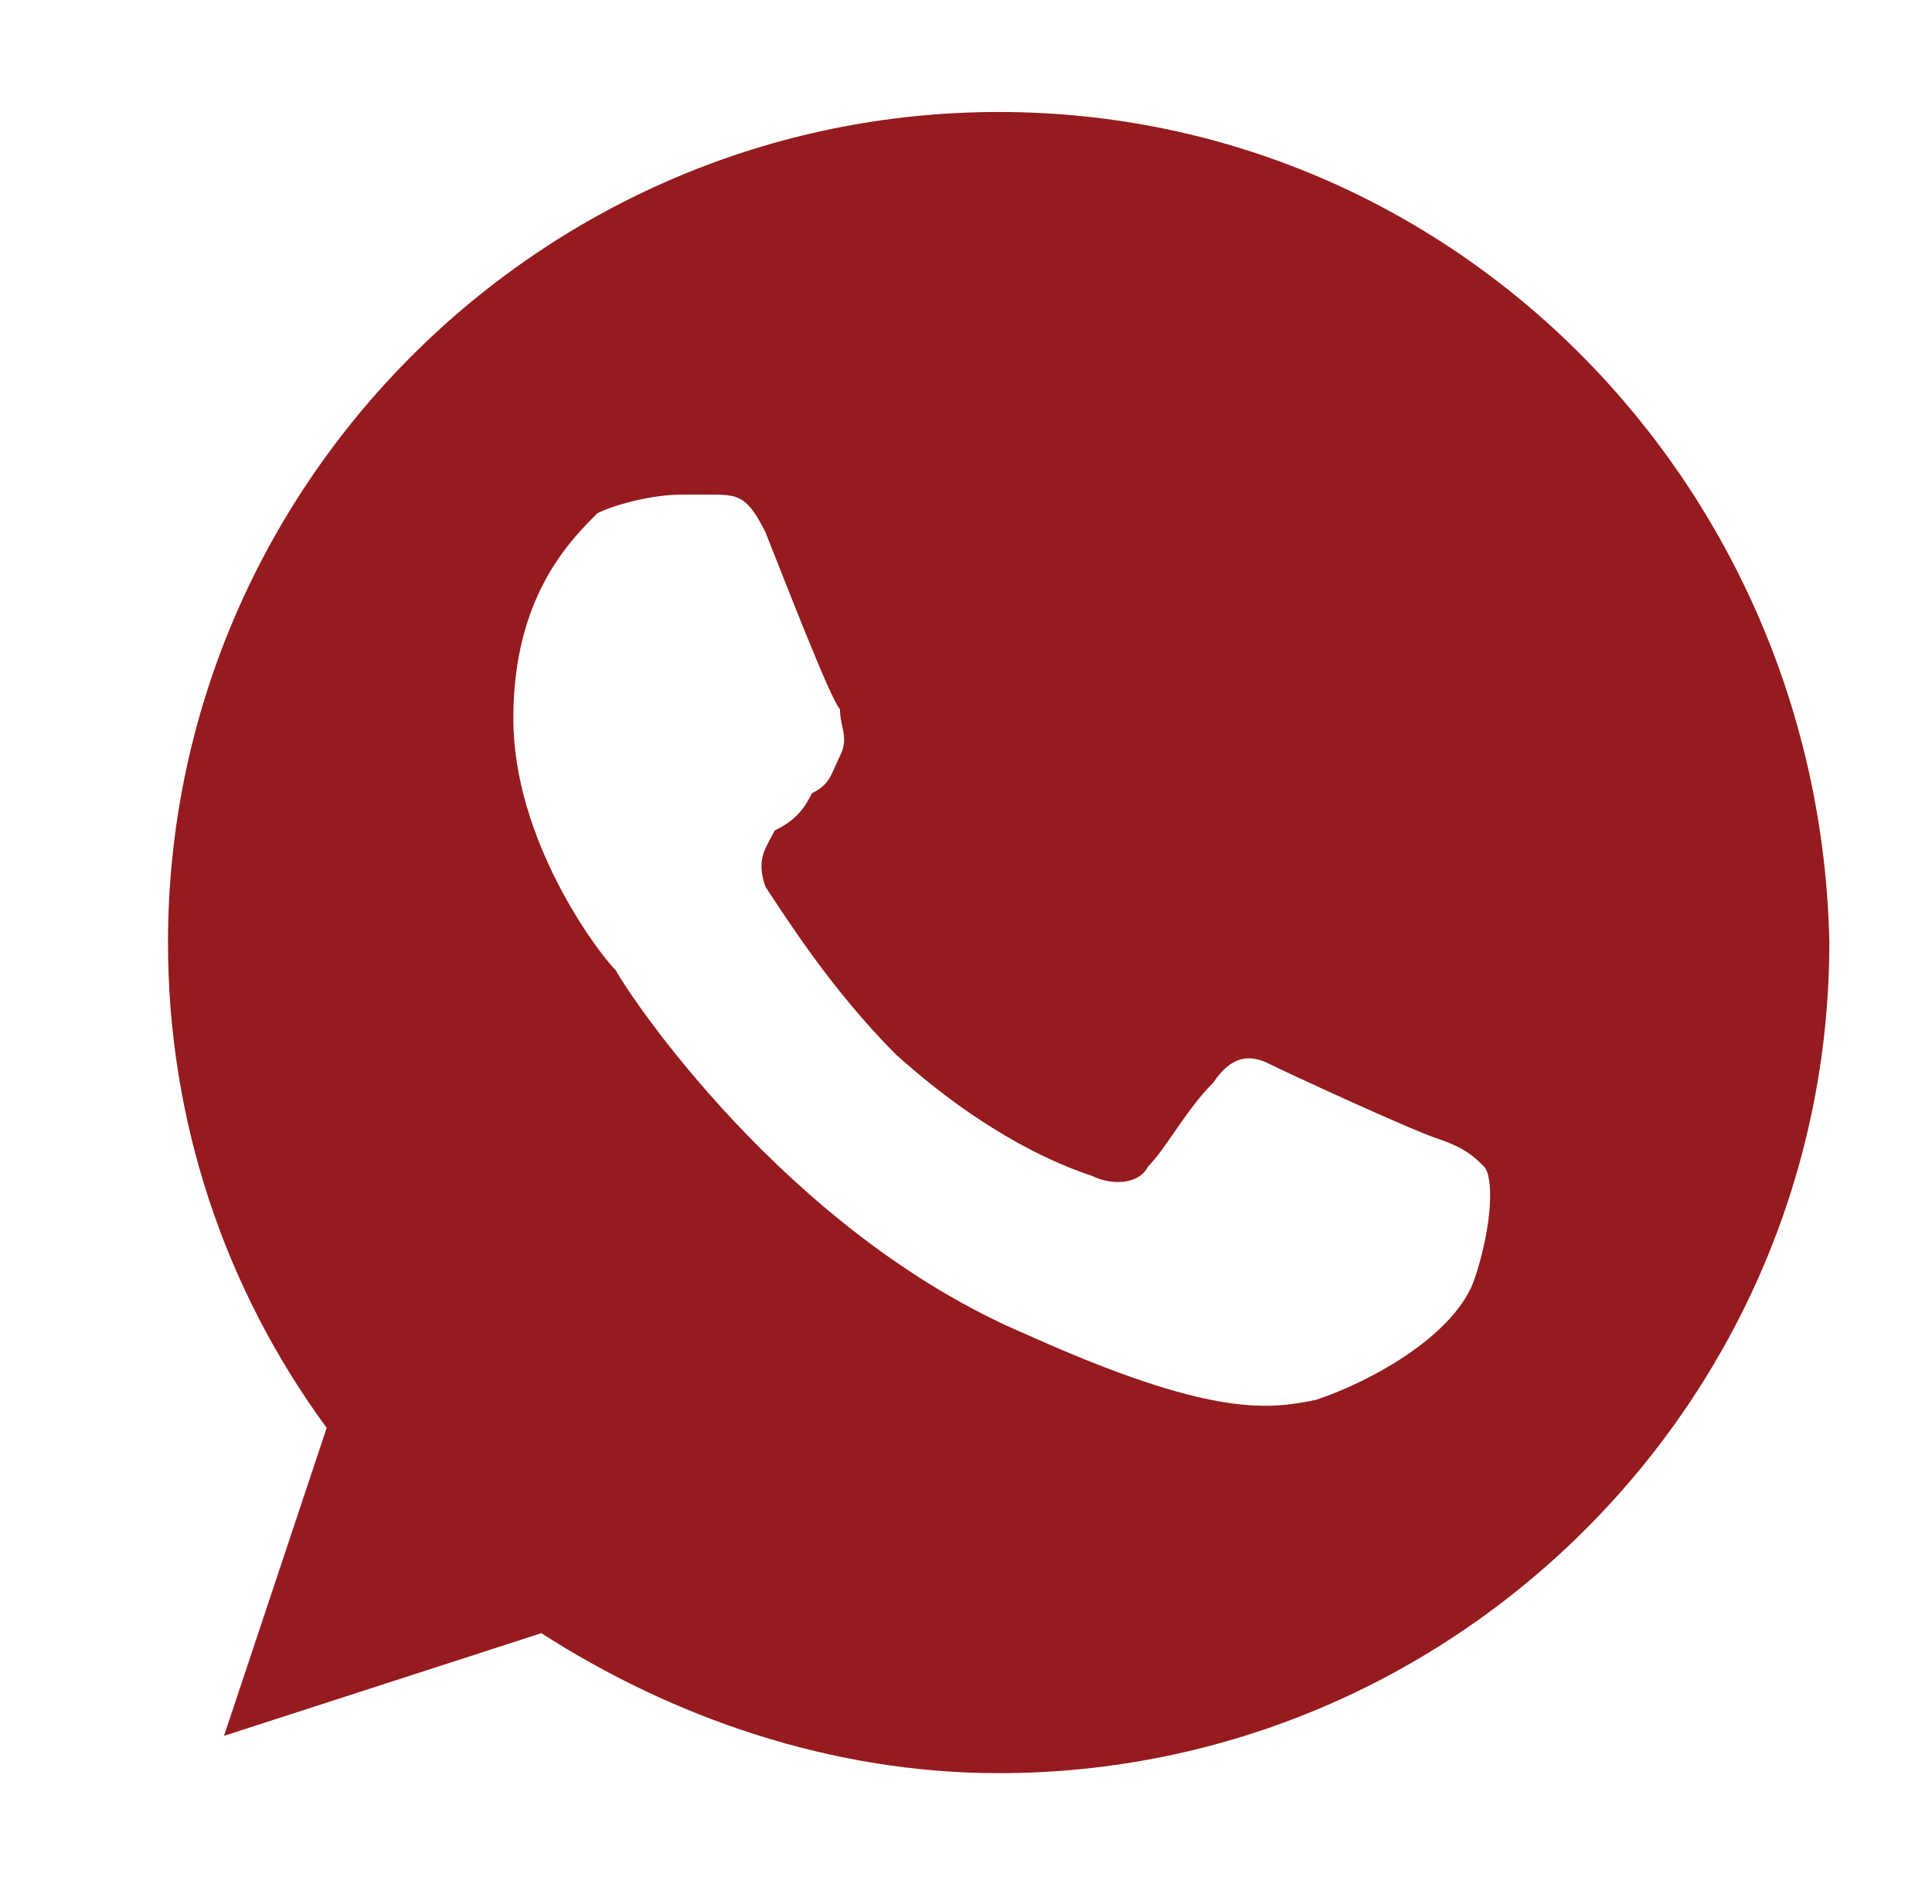
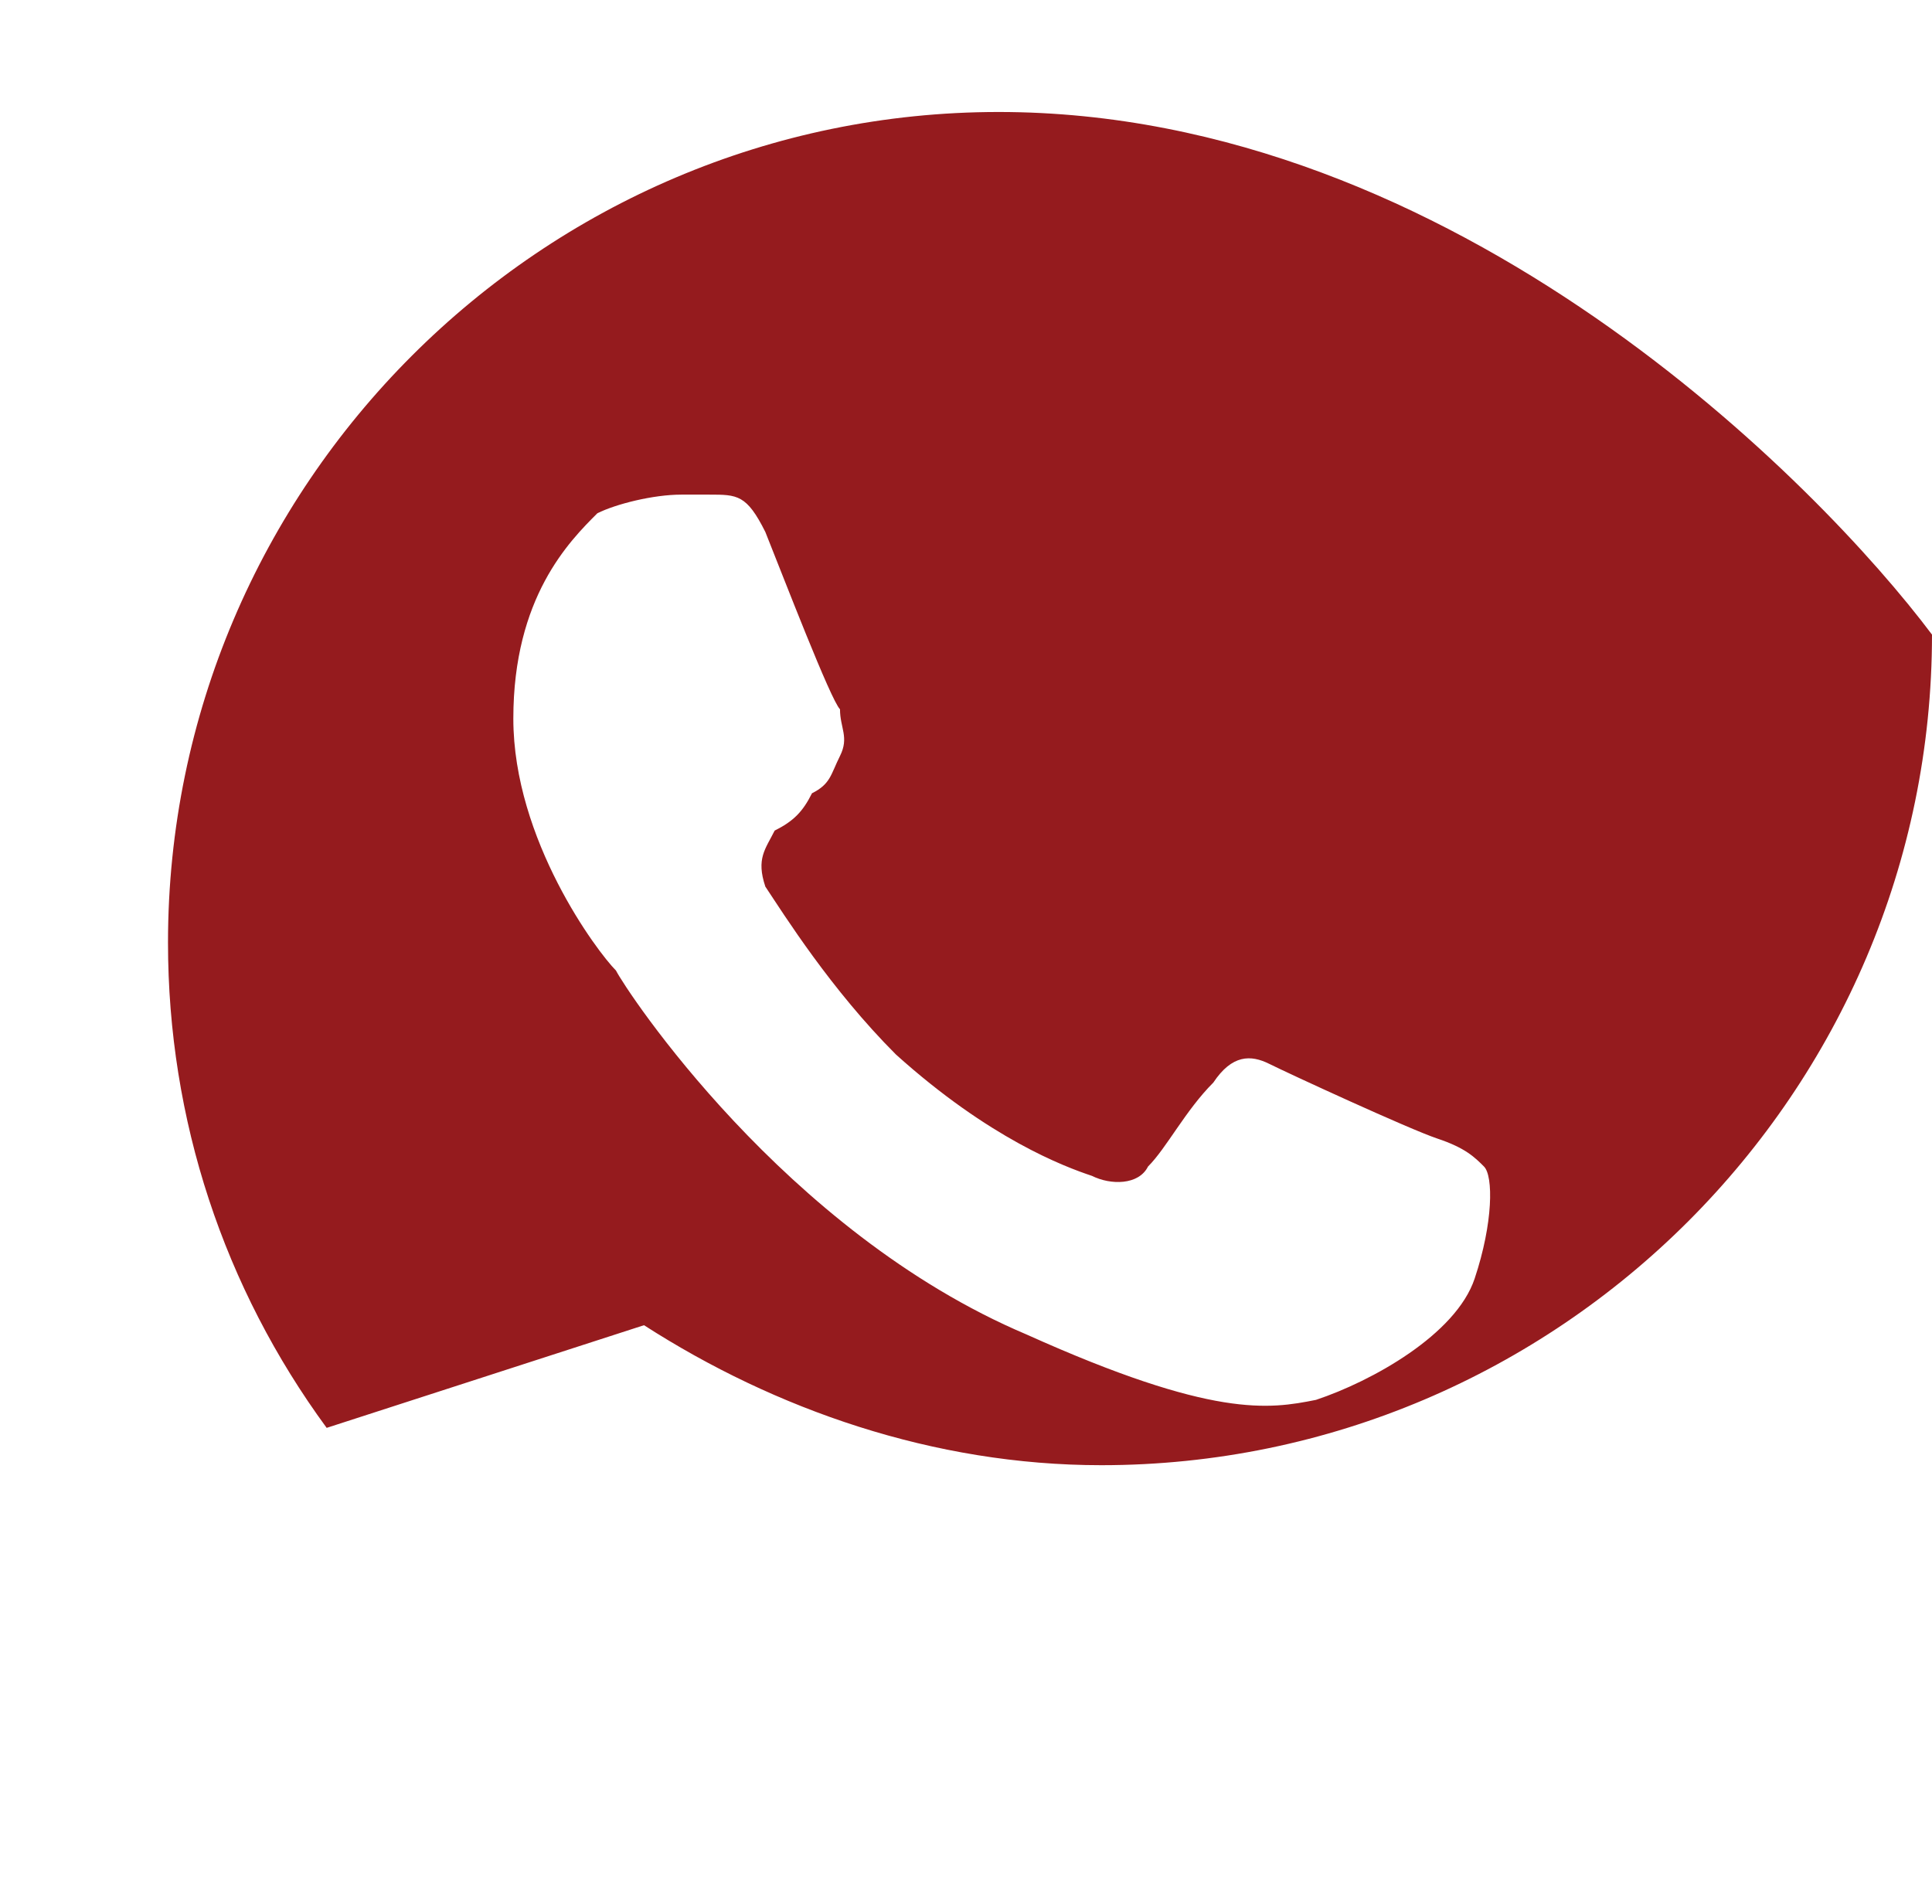
<svg xmlns="http://www.w3.org/2000/svg" version="1.1" id="Layer_1" x="0px" y="0px" viewBox="0 0 20.7 20.4" style="enable-background:new 0 0 20.7 20.4;" xml:space="preserve">
  <style type="text/css">
	.st0{fill:#951B1E;}
</style>
  <g>
    <g>
-       <path class="st0" d="M10.7,1.2L10.7,1.2c-4.9,0-8.9,4-8.9,8.9c0,1.9,0.6,3.7,1.7,5.2l-1.1,3.3l3.4-1.1c1.4,0.9,3.1,1.5,4.9,1.5    c4.9,0,8.9-4,8.9-8.9C19.5,5.2,15.6,1.2,10.7,1.2z M15.8,13.7c-0.2,0.6-1.1,1.1-1.7,1.3c-0.5,0.1-1.1,0.2-3.1-0.7    c-2.6-1.1-4.3-3.7-4.4-3.9C6.4,10.2,5.5,9,5.5,7.7c0-1.3,0.6-1.9,0.9-2.2C6.6,5.4,7,5.3,7.3,5.3c0.1,0,0.2,0,0.3,0    c0.3,0,0.4,0,0.6,0.4C8.4,6.2,8.9,7.5,9,7.6C9,7.8,9.1,7.9,9,8.1C8.9,8.3,8.9,8.4,8.7,8.5C8.6,8.7,8.5,8.8,8.3,8.9    C8.2,9.1,8.1,9.2,8.2,9.5c0.2,0.3,0.7,1.1,1.4,1.8c1,0.9,1.8,1.2,2.1,1.3c0.2,0.1,0.5,0.1,0.6-0.1c0.2-0.2,0.4-0.6,0.7-0.9    c0.2-0.3,0.4-0.3,0.6-0.2c0.2,0.1,1.5,0.7,1.8,0.8c0.3,0.1,0.4,0.2,0.5,0.3C16,12.6,16,13.1,15.8,13.7z" />
+       <path class="st0" d="M10.7,1.2L10.7,1.2c-4.9,0-8.9,4-8.9,8.9c0,1.9,0.6,3.7,1.7,5.2l3.4-1.1c1.4,0.9,3.1,1.5,4.9,1.5    c4.9,0,8.9-4,8.9-8.9C19.5,5.2,15.6,1.2,10.7,1.2z M15.8,13.7c-0.2,0.6-1.1,1.1-1.7,1.3c-0.5,0.1-1.1,0.2-3.1-0.7    c-2.6-1.1-4.3-3.7-4.4-3.9C6.4,10.2,5.5,9,5.5,7.7c0-1.3,0.6-1.9,0.9-2.2C6.6,5.4,7,5.3,7.3,5.3c0.1,0,0.2,0,0.3,0    c0.3,0,0.4,0,0.6,0.4C8.4,6.2,8.9,7.5,9,7.6C9,7.8,9.1,7.9,9,8.1C8.9,8.3,8.9,8.4,8.7,8.5C8.6,8.7,8.5,8.8,8.3,8.9    C8.2,9.1,8.1,9.2,8.2,9.5c0.2,0.3,0.7,1.1,1.4,1.8c1,0.9,1.8,1.2,2.1,1.3c0.2,0.1,0.5,0.1,0.6-0.1c0.2-0.2,0.4-0.6,0.7-0.9    c0.2-0.3,0.4-0.3,0.6-0.2c0.2,0.1,1.5,0.7,1.8,0.8c0.3,0.1,0.4,0.2,0.5,0.3C16,12.6,16,13.1,15.8,13.7z" />
    </g>
  </g>
</svg>